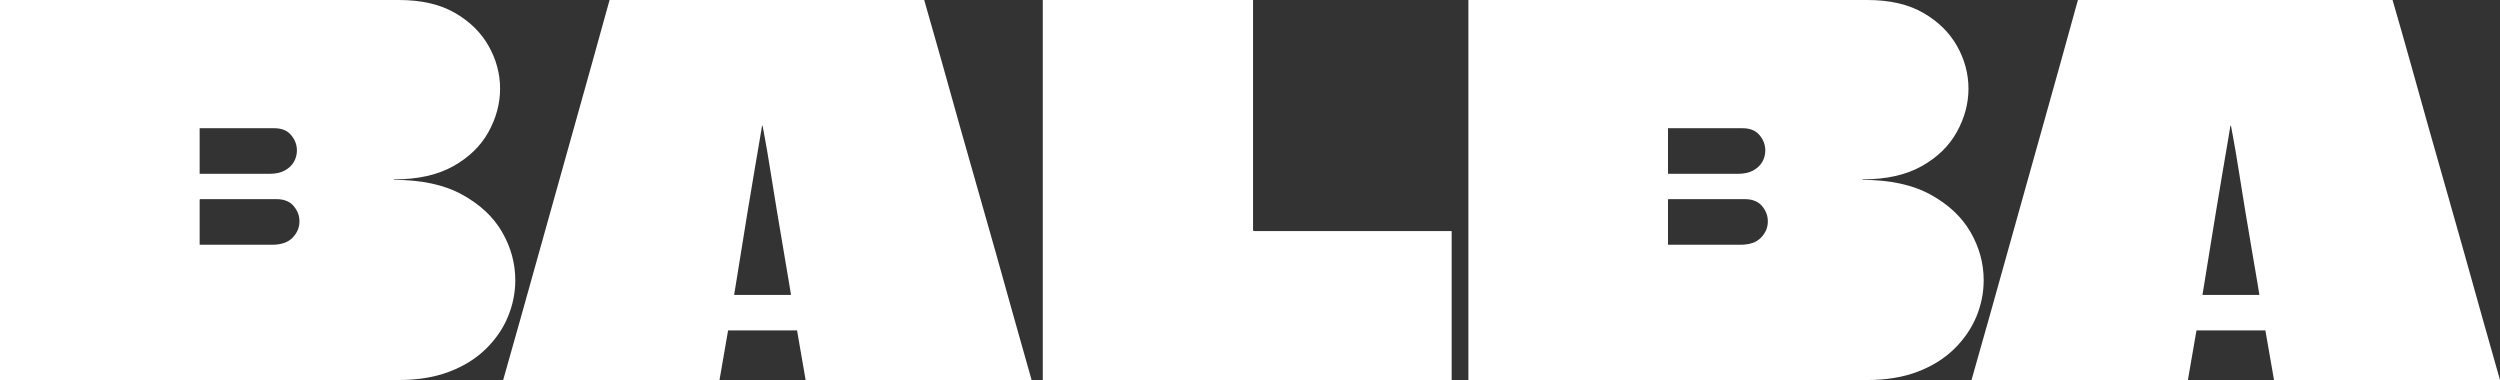
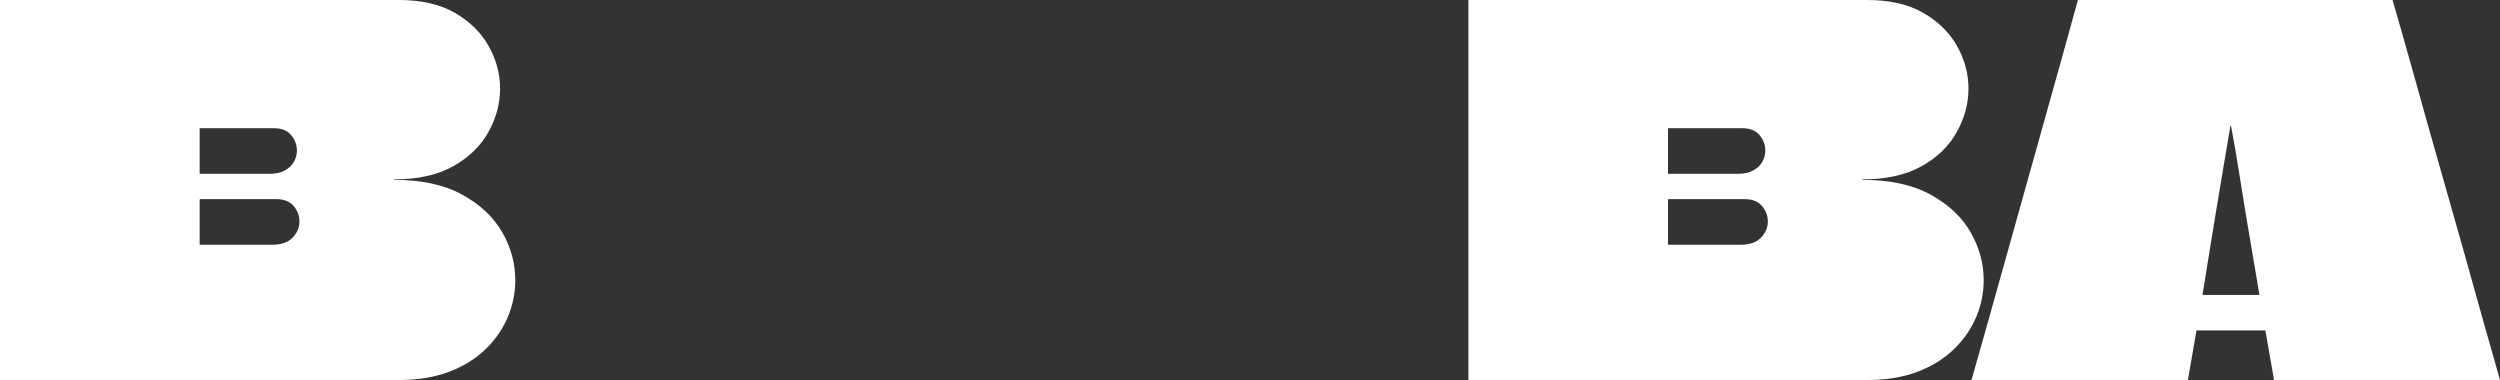
<svg xmlns="http://www.w3.org/2000/svg" viewBox="0 0 552.61 84" version="1.1" id="Layer_1">
  <rect x="0" y="0" width="552.61" height="84" fill="#333333" stroke="none" />
  <defs>
    <style>
      .st0 {
        fill: #fff;
      }
    </style>
  </defs>
  <path d="M0,0h88.14C93.15,0,97.29.95,100.58,2.86c3.28,1.9,5.76,4.34,7.44,7.33s2.52,6.12,2.52,9.41-.86,6.48-2.57,9.58c-1.72,3.1-4.32,5.62-7.79,7.56s-7.81,2.91-13.04,2.91h-.06s-.04.02,0,.06l.06.05c6.05,0,11.05,1.08,15,3.25,3.96,2.17,6.91,4.93,8.85,8.29s2.91,6.91,2.91,10.64c0,2.76-.54,5.45-1.62,8.06s-2.7,4.98-4.87,7.11c-2.17,2.13-4.86,3.81-8.07,5.04s-6.94,1.85-11.2,1.85H0V0ZM44.13,44.13v9.97h16.01c2.02,0,3.53-.52,4.54-1.57s1.51-2.24,1.51-3.58c0-.67-.11-1.29-.33-1.85-.23-.56-.55-1.08-.96-1.57-.41-.49-.93-.86-1.56-1.12-.64-.26-1.37-.39-2.19-.39h-16.91l-.06.05s-.05.06-.05.06ZM44.24,28.34c-.07,0-.11.02-.11.05v10.03h15.45c1.35,0,2.47-.24,3.36-.73.9-.49,1.57-1.12,2.02-1.9.45-.79.67-1.63.67-2.52,0-1.27-.43-2.41-1.29-3.42-.85-1.01-2.1-1.51-3.75-1.51,0,0-16.35,0-16.35,0Z" class="st0" />
-   <path d="M204.29,0c1.34,4.63,2.66,9.28,3.97,13.95l3.92,14c1.31,4.67,2.63,9.33,3.98,14,1.35,4.67,2.67,9.33,3.98,14l3.92,14c1.31,4.67,2.63,9.35,3.97,14.05h-49.95l-1.9-10.97h-15.24l-1.9,10.97h-47.82c1.34-4.7,2.66-9.38,3.97-14.05l3.92-14,3.92-14,3.92-14,3.92-14C132.18,9.28,133.47,4.63,134.74,0,134.74,0,204.29,0,204.29,0ZM162.29,65.07v.12h12.43c.07,0,.11-.02.11-.06v-.06l-.45-2.74c-.29-1.83-.68-4.14-1.17-6.94s-.99-5.79-1.51-8.96c-.53-3.17-1.01-6.18-1.46-9.02-.45-2.84-.84-5.15-1.18-6.94l-.5-2.69h-.11l-.45,2.69c-.3,1.79-.69,4.1-1.18,6.94-.48,2.84-.98,5.85-1.51,9.02-.52,3.17-1,6.16-1.45,8.96s-.83,5.11-1.12,6.94l-.45,2.74h0Z" class="st0" />
-   <path d="M276.98,50.85c0,.07.02.13.05.17.04.03.1.05.17.05h43.68v32.93h-90.38V0h46.48v50.85Z" class="st0" />
  <path d="M324.58,0h88.14C417.72,0,421.86.95,425.15,2.86c3.29,1.9,5.77,4.34,7.45,7.33,1.68,2.99,2.52,6.12,2.52,9.41s-.86,6.48-2.58,9.58c-1.71,3.1-4.31,5.62-7.78,7.56s-7.82,2.91-13.05,2.91h-.05s-.04.02,0,.06l.05.05c6.05,0,11.05,1.08,15.01,3.25,3.96,2.17,6.91,4.93,8.85,8.29s2.91,6.91,2.91,10.64c0,2.76-.54,5.45-1.62,8.06-1.09,2.61-2.71,4.98-4.88,7.11-2.16,2.13-4.85,3.81-8.06,5.04s-6.95,1.85-11.2,1.85h-88.14V0h0ZM368.7,44.13v9.97h16.02c2.01,0,3.53-.52,4.54-1.57s1.51-2.24,1.51-3.58c0-.67-.11-1.29-.34-1.85-.22-.56-.54-1.08-.95-1.57s-.94-.86-1.57-1.12-1.36-.39-2.18-.39h-16.91l-.06.05s-.06.06-.06.06ZM368.82,28.34c-.08,0-.12.02-.12.05v10.03h15.46c1.35,0,2.47-.24,3.36-.73.89-.49,1.57-1.12,2.02-1.9.45-.79.67-1.63.67-2.52,0-1.27-.43-2.41-1.29-3.42-.86-1.01-2.11-1.51-3.75-1.51h-16.35,0Z" class="st0" />
  <path d="M528.86,0c1.35,4.63,2.67,9.28,3.98,13.95l3.92,14c1.31,4.67,2.63,9.33,3.98,14,1.34,4.67,2.66,9.33,3.97,14l3.92,14c1.31,4.67,2.63,9.35,3.98,14.05h-49.95l-1.91-10.97h-15.23l-1.9,10.97h-47.83c1.35-4.7,2.67-9.38,3.98-14.05l3.92-14,3.92-14,3.92-14,3.92-14c1.31-4.67,2.59-9.32,3.86-13.95h69.55ZM486.86,65.07v.12h12.44c.07,0,.11-.02.11-.06v-.06l-.45-2.74c-.3-1.83-.69-4.14-1.18-6.94-.48-2.8-.98-5.79-1.51-8.96-.52-3.17-1-6.18-1.45-9.02s-.85-5.15-1.18-6.94l-.5-2.69h-.12l-.44,2.69c-.3,1.79-.69,4.1-1.18,6.94s-.99,5.85-1.51,9.02c-.53,3.17-1.01,6.16-1.46,8.96s-.82,5.11-1.12,6.94l-.45,2.74h0Z" class="st0" />
</svg>